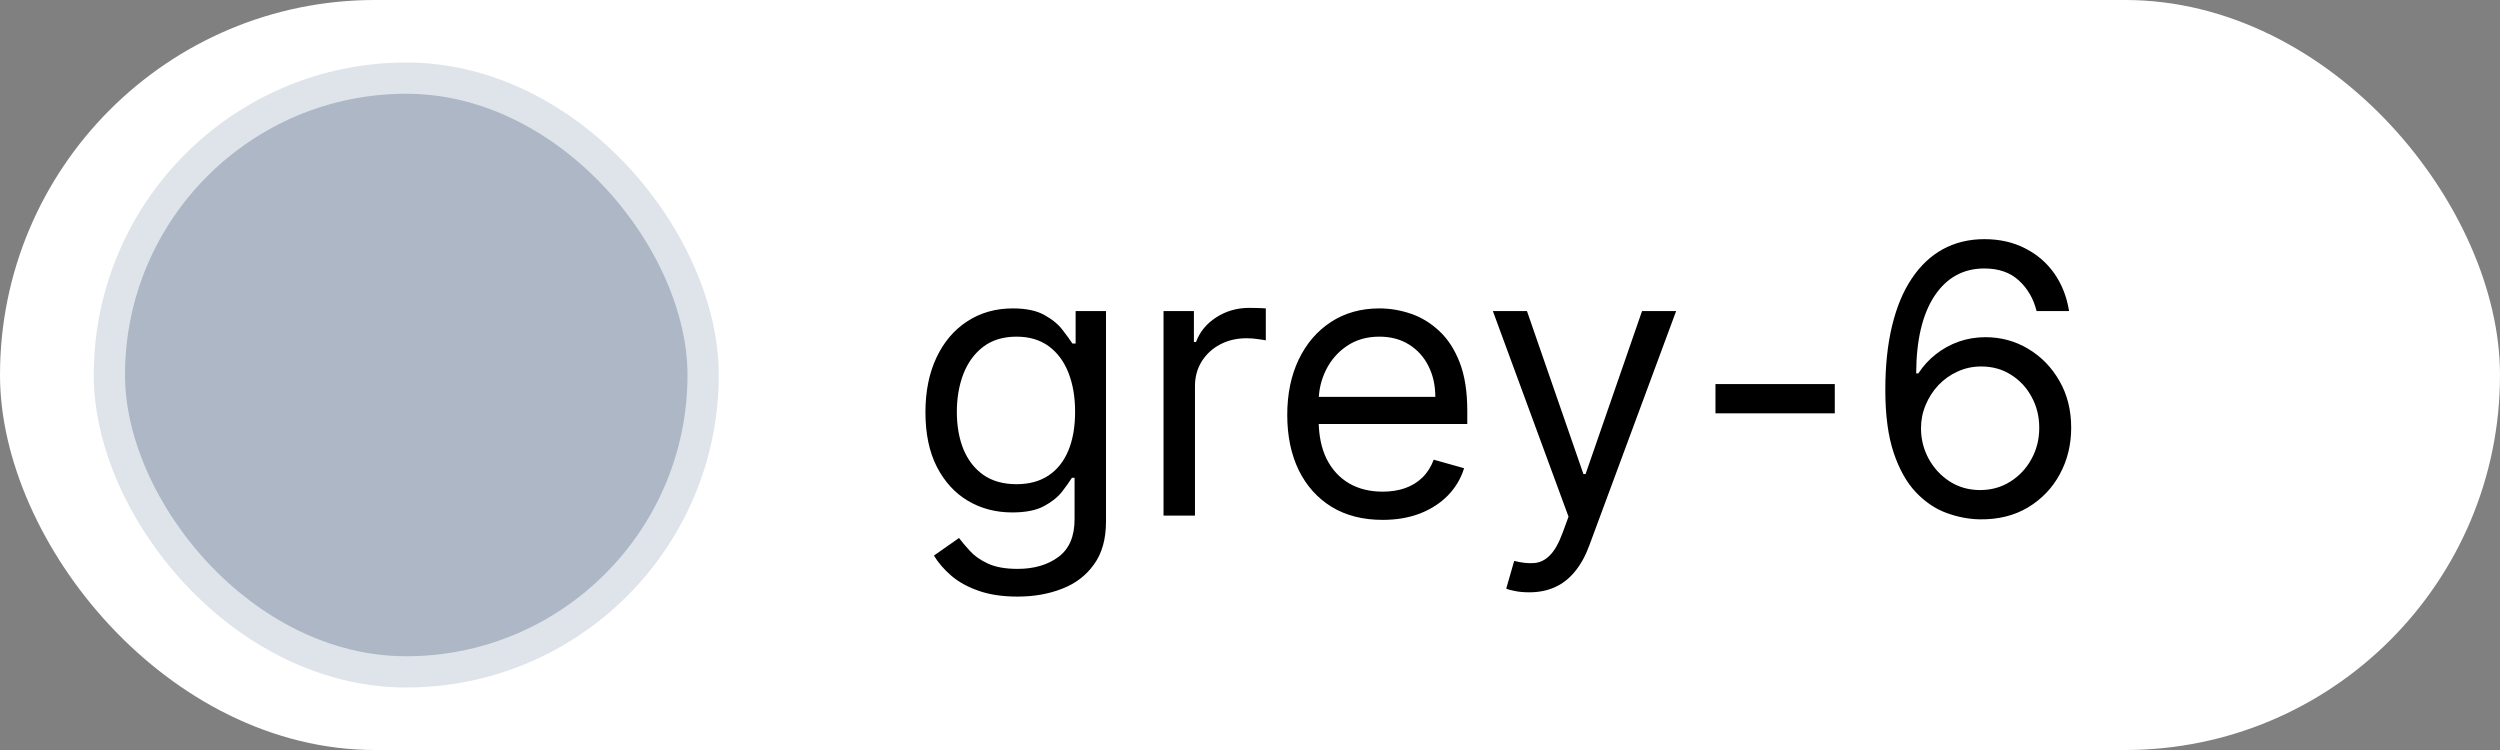
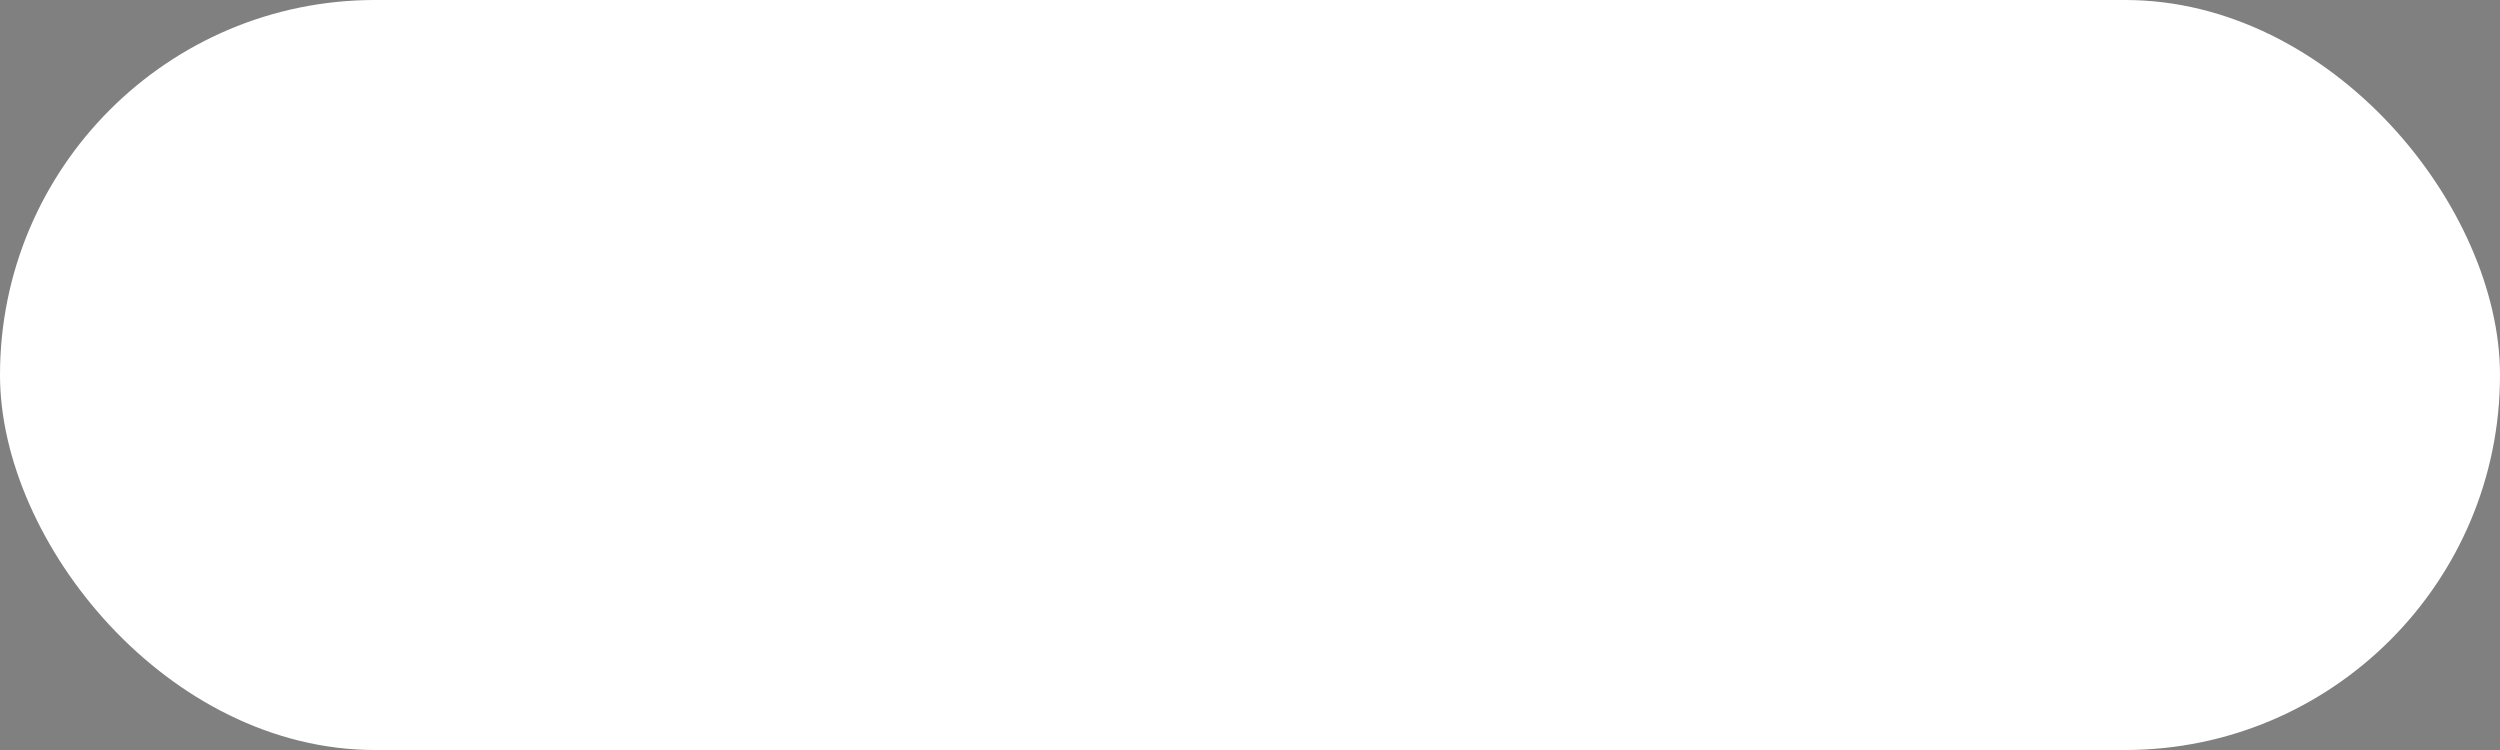
<svg xmlns="http://www.w3.org/2000/svg" width="80" height="24" viewBox="0 0 80 24" fill="none">
  <rect x="0" y="0" width="80" height="24" fill="#808080" stroke="none" />
  <rect width="80" height="24" rx="12" fill="white" />
-   <rect x="3.5" y="2.5" width="19" height="19" rx="9.5" fill="#ADB7C5" stroke="#DFE4EB" />
-   <path d="M32.562 19.091C32.077 19.091 31.659 19.028 31.31 18.903C30.96 18.781 30.669 18.619 30.436 18.418C30.206 18.219 30.023 18.006 29.886 17.778L30.688 17.216C30.778 17.335 30.893 17.472 31.033 17.625C31.172 17.781 31.362 17.916 31.604 18.03C31.848 18.146 32.168 18.204 32.562 18.204C33.091 18.204 33.527 18.077 33.871 17.821C34.215 17.565 34.386 17.165 34.386 16.619V15.29H34.301C34.227 15.409 34.122 15.557 33.986 15.733C33.852 15.906 33.659 16.061 33.406 16.197C33.156 16.331 32.818 16.398 32.392 16.398C31.864 16.398 31.389 16.273 30.969 16.023C30.551 15.773 30.22 15.409 29.976 14.932C29.734 14.454 29.614 13.875 29.614 13.193C29.614 12.523 29.732 11.939 29.967 11.442C30.203 10.942 30.531 10.555 30.952 10.283C31.372 10.007 31.858 9.869 32.409 9.869C32.835 9.869 33.173 9.94 33.423 10.082C33.676 10.222 33.869 10.381 34.003 10.56C34.139 10.736 34.244 10.881 34.318 10.994H34.42V9.955H35.392V16.688C35.392 17.25 35.264 17.707 35.008 18.06C34.756 18.415 34.415 18.675 33.986 18.84C33.56 19.007 33.085 19.091 32.562 19.091ZM32.528 15.494C32.932 15.494 33.273 15.402 33.551 15.217C33.83 15.033 34.041 14.767 34.186 14.421C34.331 14.074 34.403 13.659 34.403 13.176C34.403 12.704 34.332 12.288 34.19 11.928C34.048 11.567 33.838 11.284 33.56 11.079C33.281 10.875 32.938 10.773 32.528 10.773C32.102 10.773 31.747 10.881 31.463 11.097C31.182 11.312 30.97 11.602 30.828 11.966C30.689 12.329 30.619 12.733 30.619 13.176C30.619 13.631 30.69 14.033 30.832 14.382C30.977 14.729 31.19 15.001 31.472 15.2C31.756 15.396 32.108 15.494 32.528 15.494ZM37.233 16.5V9.955H38.205V10.943H38.273C38.392 10.619 38.608 10.357 38.92 10.155C39.233 9.953 39.585 9.852 39.977 9.852C40.051 9.852 40.144 9.854 40.254 9.857C40.365 9.859 40.449 9.864 40.506 9.869V10.892C40.472 10.883 40.394 10.871 40.271 10.854C40.152 10.834 40.026 10.824 39.892 10.824C39.574 10.824 39.29 10.891 39.04 11.024C38.793 11.155 38.597 11.337 38.452 11.57C38.31 11.8 38.239 12.062 38.239 12.358V16.5H37.233ZM44.243 16.636C43.612 16.636 43.068 16.497 42.611 16.219C42.156 15.938 41.805 15.546 41.558 15.043C41.314 14.537 41.192 13.949 41.192 13.278C41.192 12.608 41.314 12.017 41.558 11.506C41.805 10.992 42.149 10.591 42.59 10.304C43.033 10.014 43.55 9.869 44.141 9.869C44.481 9.869 44.818 9.926 45.151 10.04C45.483 10.153 45.785 10.338 46.058 10.594C46.331 10.847 46.548 11.182 46.71 11.599C46.872 12.017 46.953 12.531 46.953 13.142V13.568H41.908V12.699H45.93C45.93 12.329 45.856 12 45.709 11.71C45.564 11.421 45.356 11.192 45.087 11.024C44.82 10.857 44.504 10.773 44.141 10.773C43.74 10.773 43.394 10.872 43.101 11.071C42.811 11.267 42.588 11.523 42.432 11.838C42.276 12.153 42.197 12.492 42.197 12.852V13.432C42.197 13.926 42.283 14.345 42.453 14.689C42.626 15.03 42.867 15.29 43.173 15.469C43.48 15.645 43.837 15.733 44.243 15.733C44.507 15.733 44.746 15.696 44.959 15.622C45.175 15.546 45.361 15.432 45.517 15.281C45.673 15.128 45.794 14.938 45.879 14.71L46.851 14.983C46.749 15.312 46.577 15.602 46.335 15.852C46.094 16.099 45.795 16.293 45.44 16.432C45.085 16.568 44.686 16.636 44.243 16.636ZM48.931 18.954C48.761 18.954 48.609 18.94 48.475 18.912C48.342 18.886 48.25 18.861 48.199 18.835L48.454 17.949C48.699 18.011 48.914 18.034 49.102 18.017C49.289 18 49.456 17.916 49.6 17.766C49.748 17.618 49.883 17.378 50.005 17.046L50.193 16.534L47.772 9.955H48.863L50.67 15.171H50.738L52.545 9.955H53.636L50.858 17.454C50.733 17.793 50.578 18.072 50.393 18.294C50.209 18.518 49.994 18.685 49.75 18.793C49.508 18.901 49.235 18.954 48.931 18.954ZM58.713 12.29V13.227H54.895V12.29H58.713ZM63.364 16.619C63.006 16.614 62.648 16.546 62.29 16.415C61.932 16.284 61.605 16.064 61.31 15.754C61.014 15.442 60.777 15.02 60.598 14.489C60.419 13.954 60.33 13.284 60.33 12.477C60.33 11.704 60.402 11.02 60.547 10.423C60.692 9.824 60.902 9.32 61.178 8.911C61.453 8.499 61.785 8.186 62.175 7.973C62.567 7.76 63.008 7.653 63.5 7.653C63.989 7.653 64.423 7.751 64.804 7.947C65.188 8.141 65.5 8.411 65.742 8.757C65.983 9.104 66.139 9.503 66.21 9.955H65.171C65.074 9.562 64.886 9.237 64.608 8.979C64.329 8.72 63.96 8.591 63.5 8.591C62.824 8.591 62.291 8.885 61.902 9.473C61.516 10.061 61.321 10.886 61.318 11.949H61.386C61.545 11.707 61.734 11.501 61.953 11.331C62.175 11.158 62.419 11.024 62.686 10.93C62.953 10.837 63.236 10.79 63.534 10.79C64.034 10.79 64.492 10.915 64.906 11.165C65.321 11.412 65.653 11.754 65.903 12.192C66.153 12.626 66.278 13.125 66.278 13.688C66.278 14.227 66.158 14.722 65.916 15.171C65.675 15.617 65.335 15.972 64.898 16.236C64.463 16.497 63.952 16.625 63.364 16.619ZM63.364 15.682C63.722 15.682 64.043 15.592 64.327 15.413C64.614 15.234 64.84 14.994 65.004 14.693C65.172 14.392 65.256 14.057 65.256 13.688C65.256 13.327 65.175 12.999 65.013 12.703C64.854 12.405 64.633 12.168 64.352 11.992C64.074 11.815 63.756 11.727 63.398 11.727C63.128 11.727 62.876 11.781 62.644 11.889C62.41 11.994 62.206 12.139 62.03 12.324C61.856 12.508 61.72 12.72 61.621 12.959C61.521 13.195 61.472 13.443 61.472 13.704C61.472 14.051 61.553 14.375 61.715 14.676C61.879 14.977 62.104 15.22 62.388 15.405C62.675 15.589 63 15.682 63.364 15.682Z" fill="#000001" />
</svg>